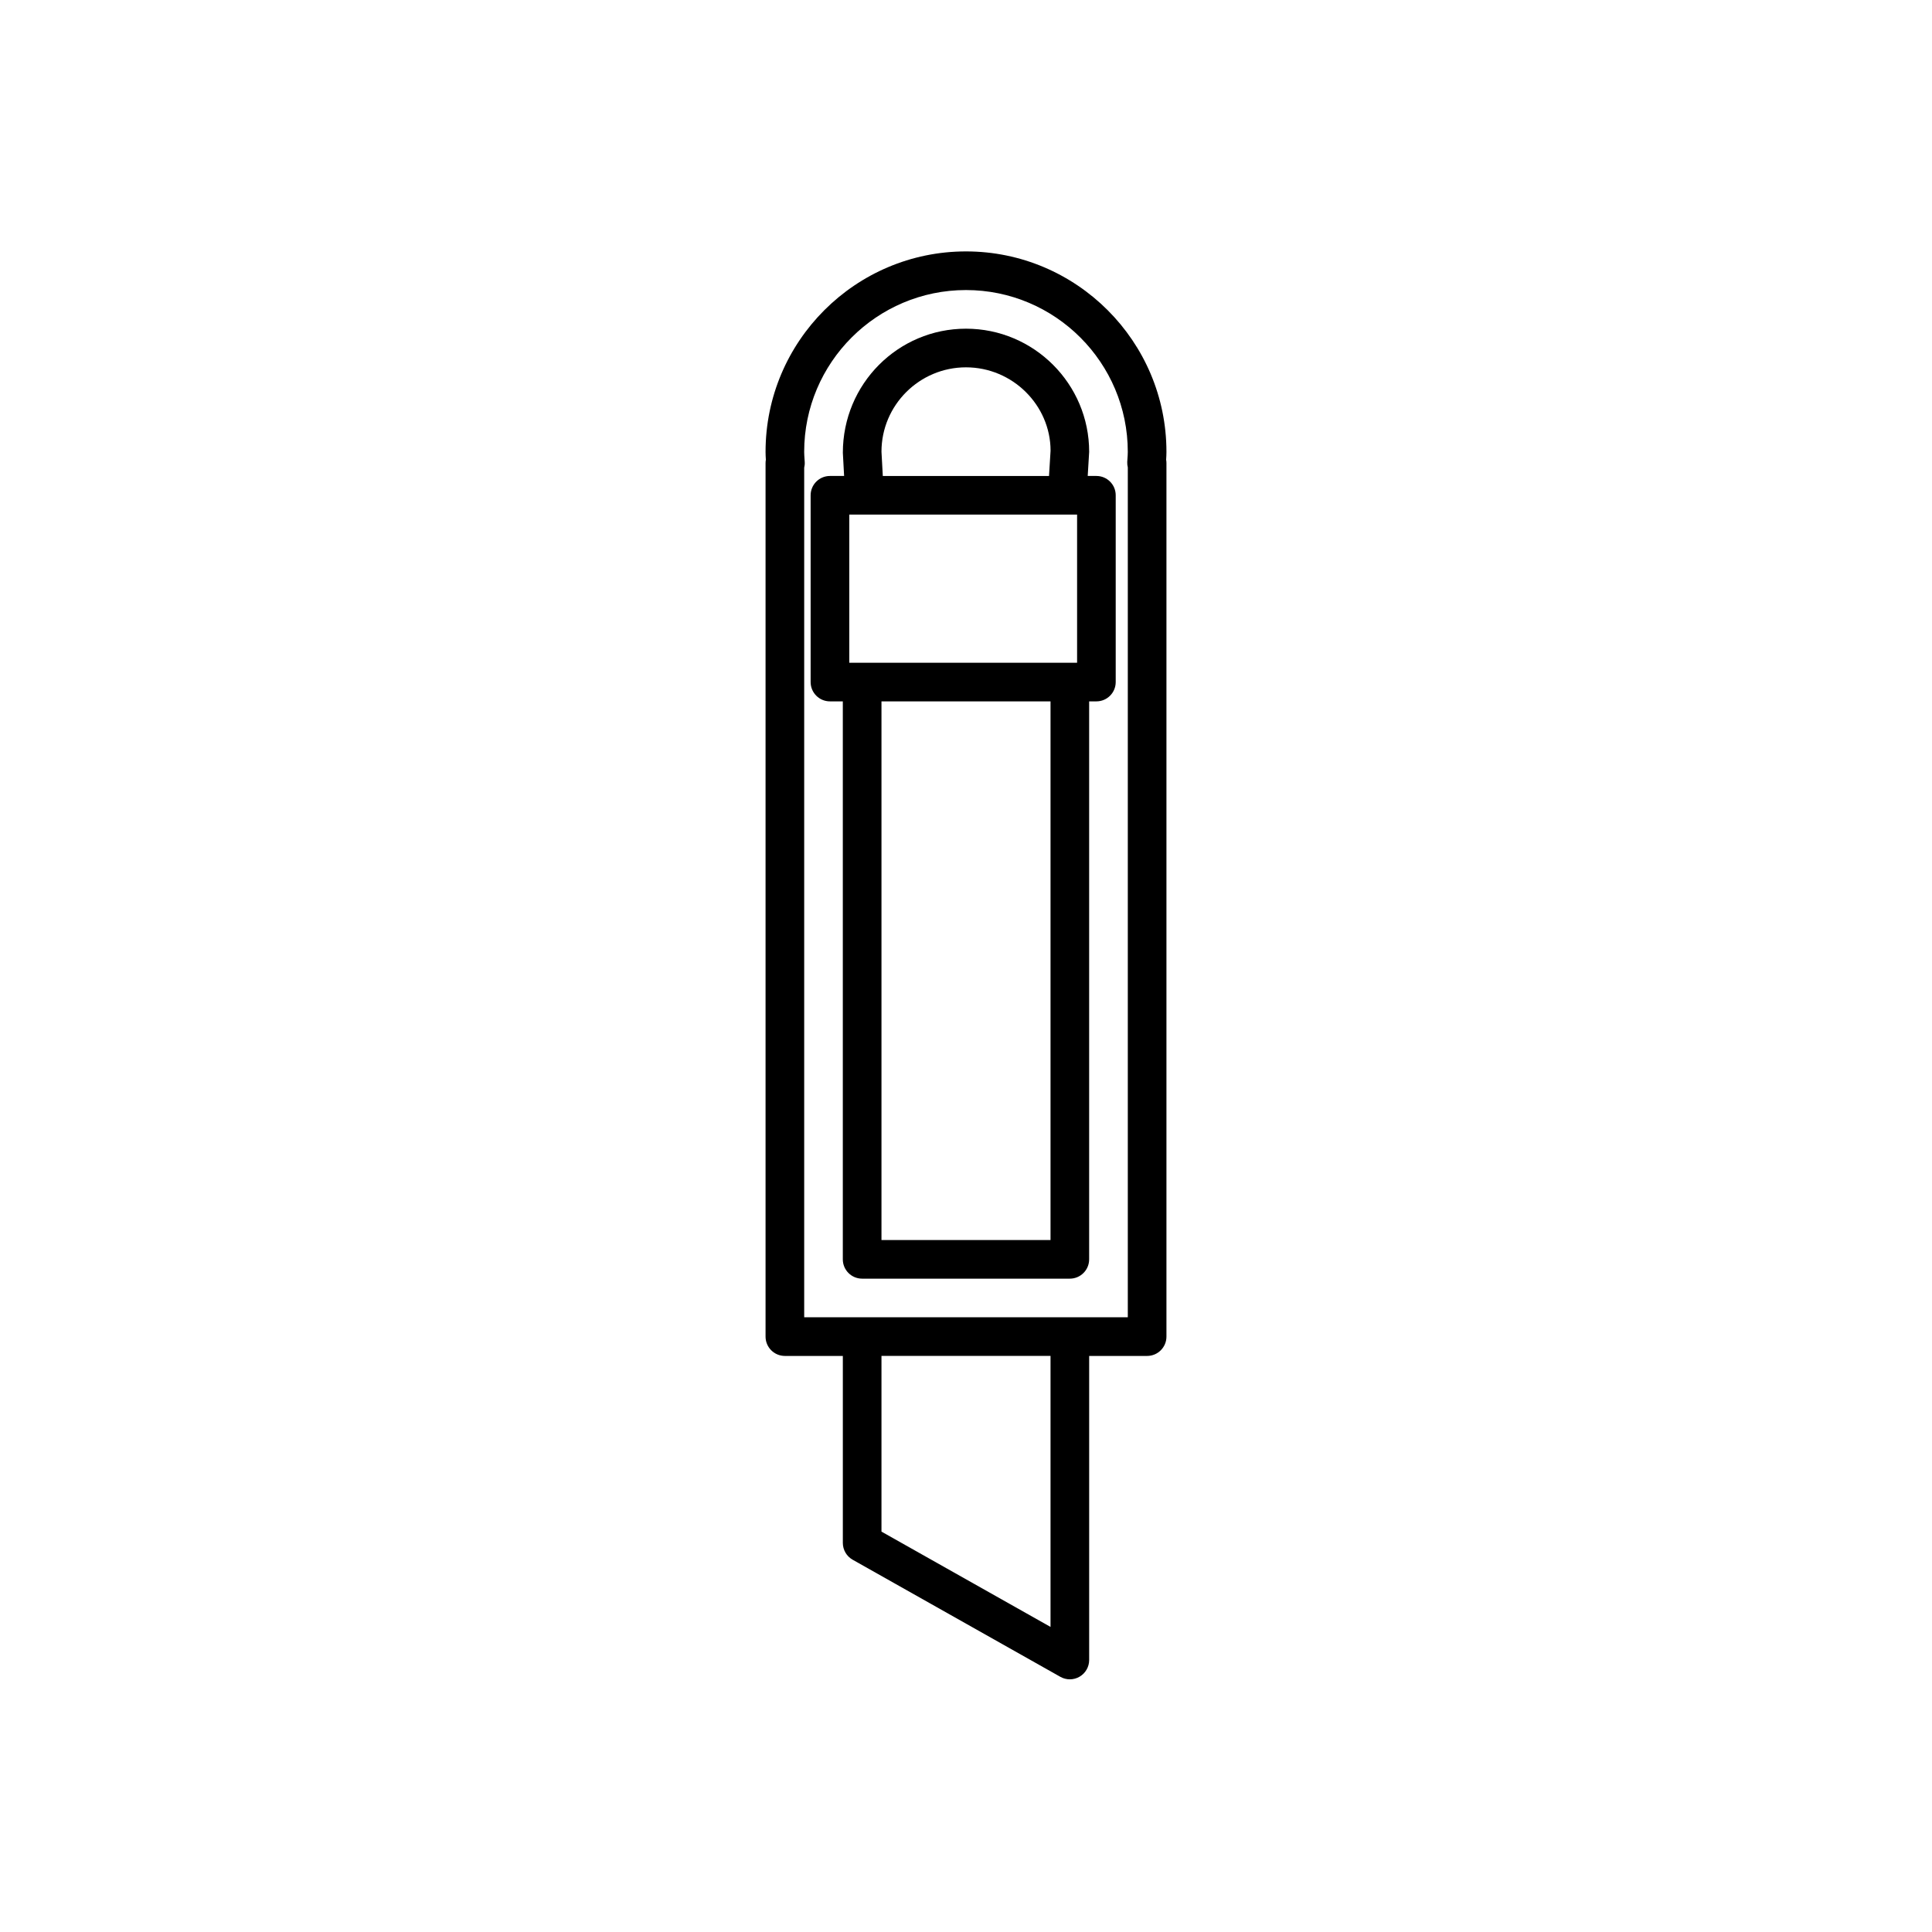
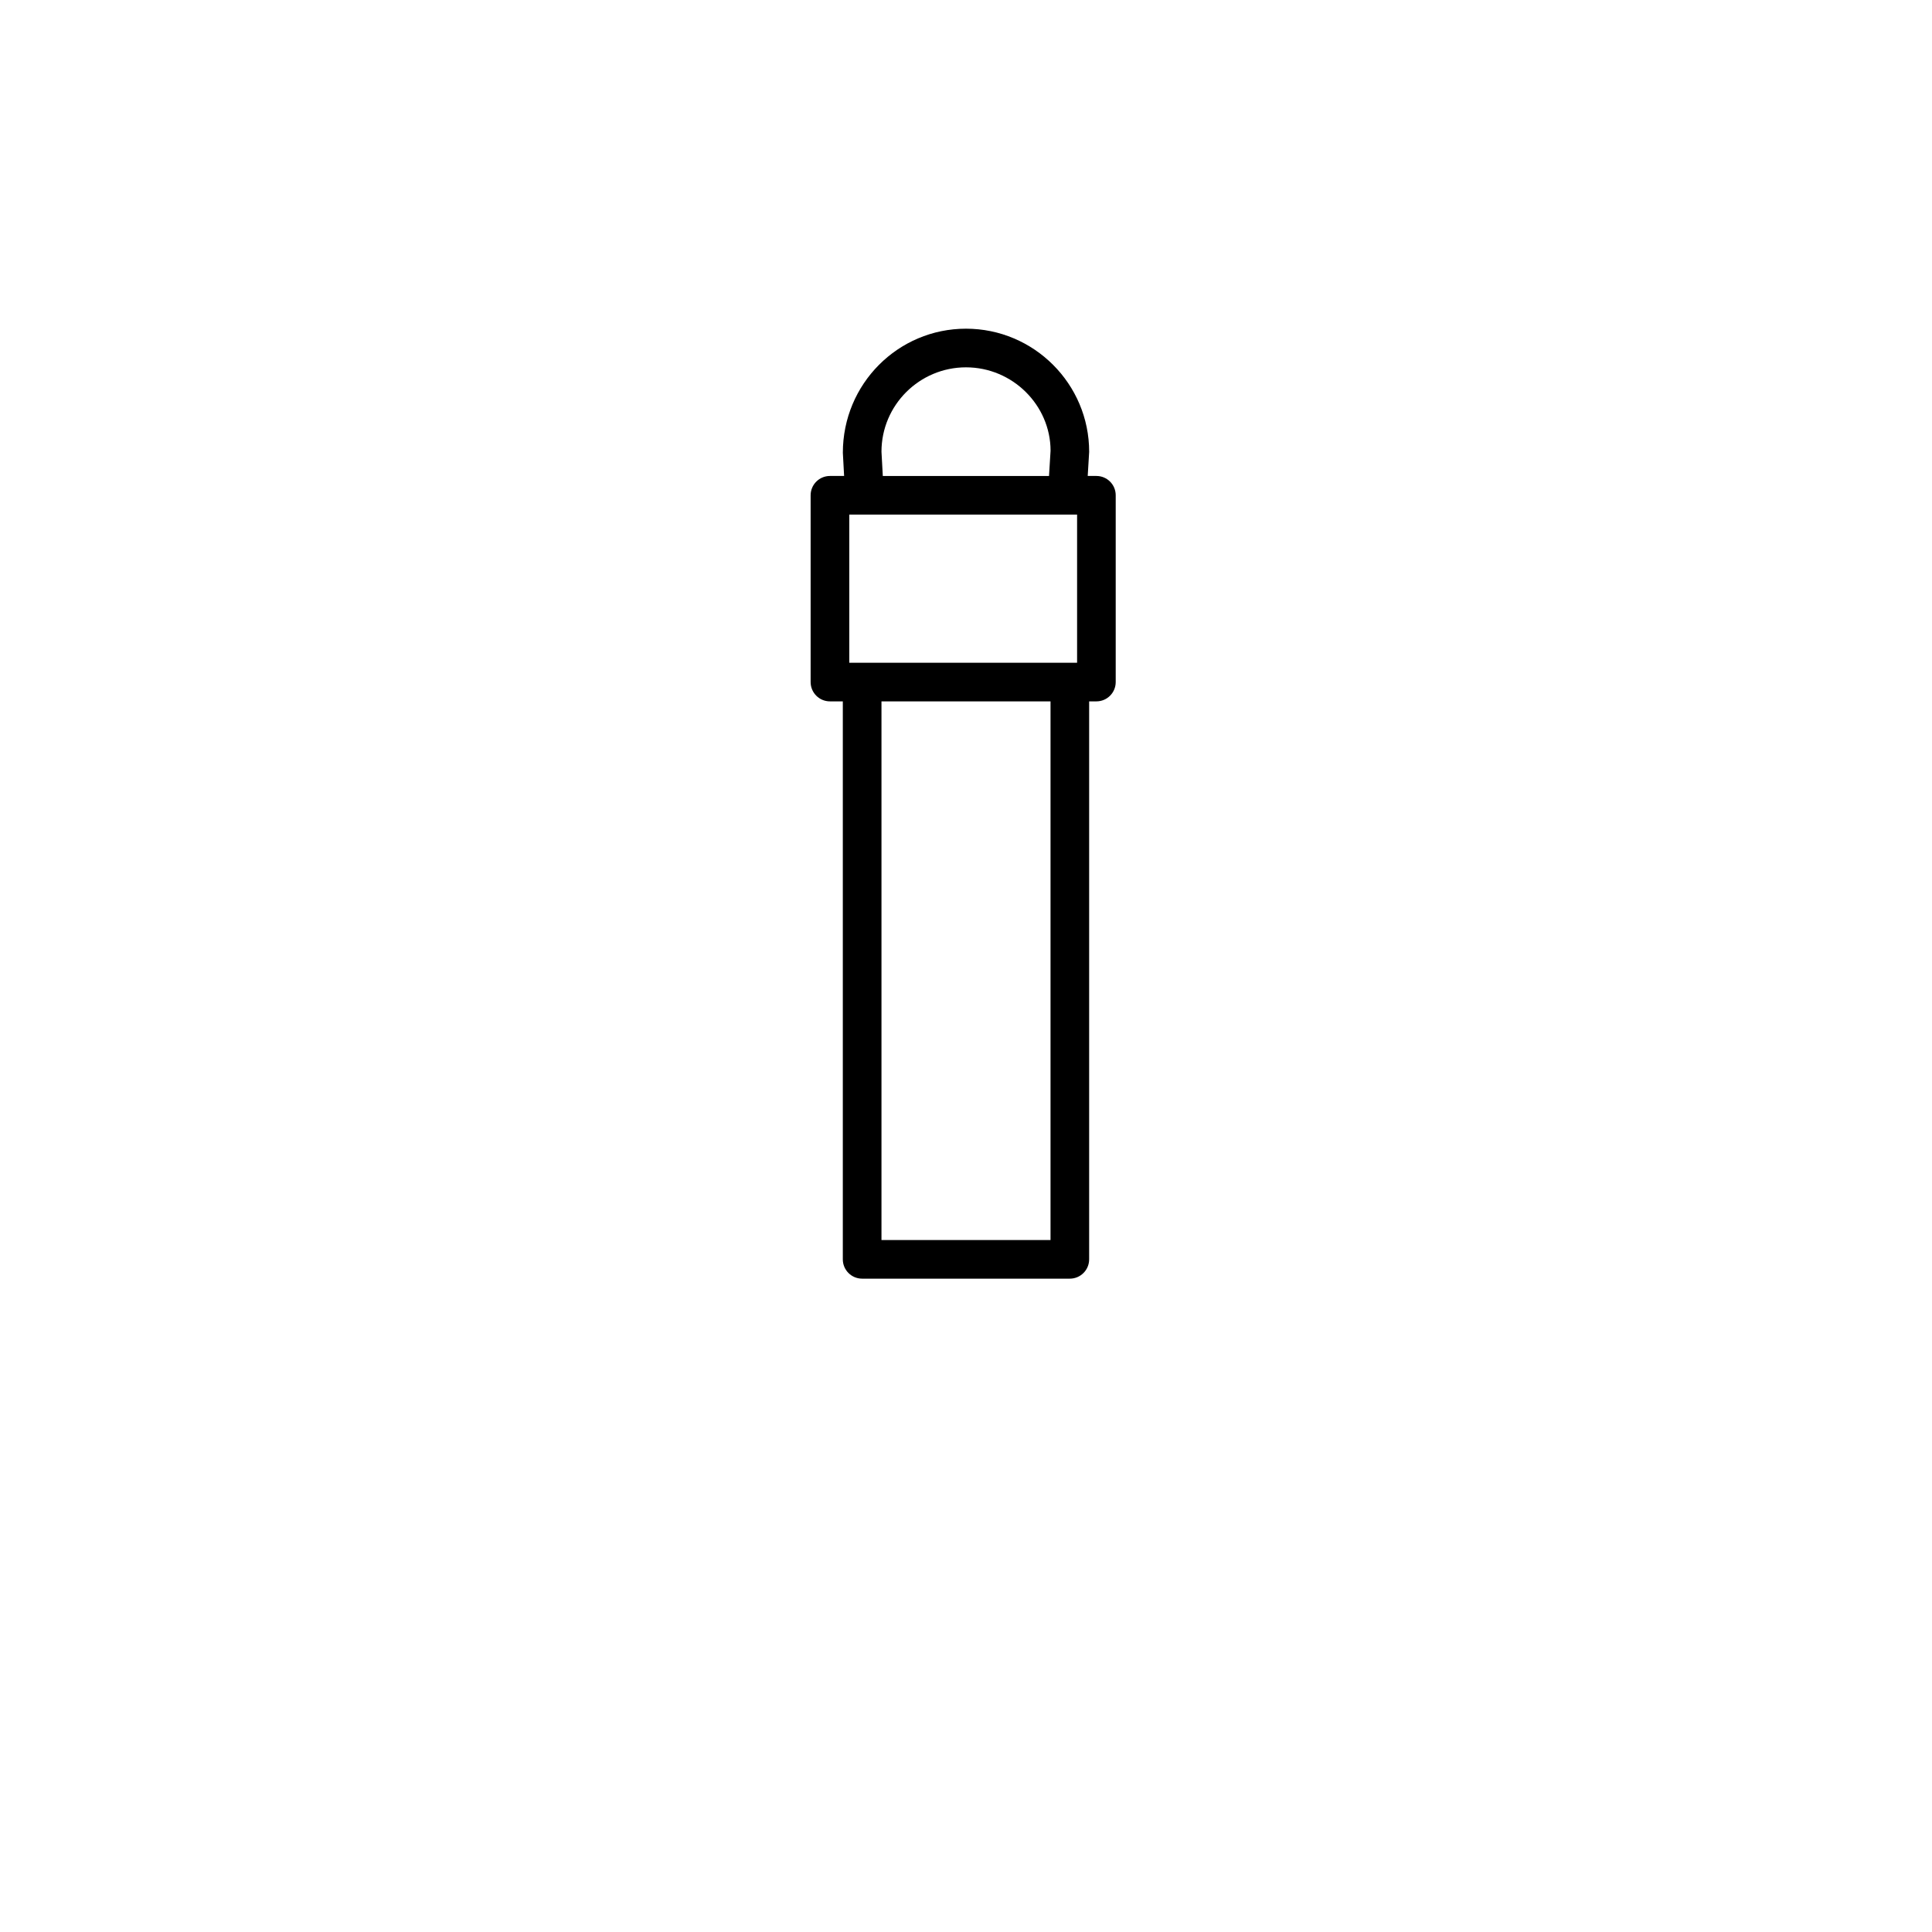
<svg xmlns="http://www.w3.org/2000/svg" version="1.1" id="Layer_1" x="0px" y="0px" width="100px" height="100px" viewBox="0 0 100 100" enable-background="new 0 0 100 100" xml:space="preserve">
-   <path d="M50,13.013c-5.721,0-10.375,4.654-10.375,10.375c0,0.137,0.007,0.271,0.016,0.406c-0.01,0.057-0.016,0.115-0.016,0.176  v45.213c0,0.553,0.448,1,1,1h3v9.678c0,0.361,0.194,0.693,0.509,0.871l10.75,6.061c0.153,0.086,0.322,0.129,0.491,0.129  c0.174,0,0.349-0.046,0.504-0.137c0.307-0.179,0.496-0.508,0.496-0.863V70.183h3c0.552,0,1-0.447,1-1V23.97  c0-0.059-0.005-0.116-0.016-0.173c0.009-0.136,0.016-0.271,0.016-0.409C60.375,17.667,55.721,13.013,50,13.013z M54.375,84.209  l-8.75-4.933v-9.094h8.75V84.209z M58.375,24.192v43.99h-3h-10.75h-3V24.21c0.024-0.098,0.034-0.198,0.027-0.301l-0.01-0.152  c-0.008-0.122-0.018-0.245-0.018-0.369c0-4.618,3.757-8.375,8.375-8.375s8.375,3.757,8.375,8.375c0,0.124-0.009,0.247-0.018,0.369  l-0.01,0.152C58.342,24.005,58.352,24.101,58.375,24.192z" />
  <path d="M56.75,24.636H56.3l0.075-1.248c0-3.516-2.86-6.375-6.375-6.375s-6.375,2.855-6.374,6.421l0.065,1.202h-0.733  c-0.552,0-1,0.447-1,1v9.667c0,0.553,0.448,1,1,1h0.666v28.88c0,0.553,0.448,1,1,1h10.75c0.552,0,1-0.447,1-1v-28.88h0.375  c0.552,0,1-0.447,1-1v-9.667C57.75,25.083,57.302,24.636,56.75,24.636z M43.959,34.303v-7.667h0.789h10.49h0.512v7.667h-0.375  h-10.75H43.959z M45.625,23.379c0-2.407,1.962-4.366,4.375-4.366s4.375,1.963,4.377,4.314l-0.08,1.309h-8.603L45.625,23.379z   M54.375,64.183h-8.75v-27.88h8.75V64.183z" />
</svg>